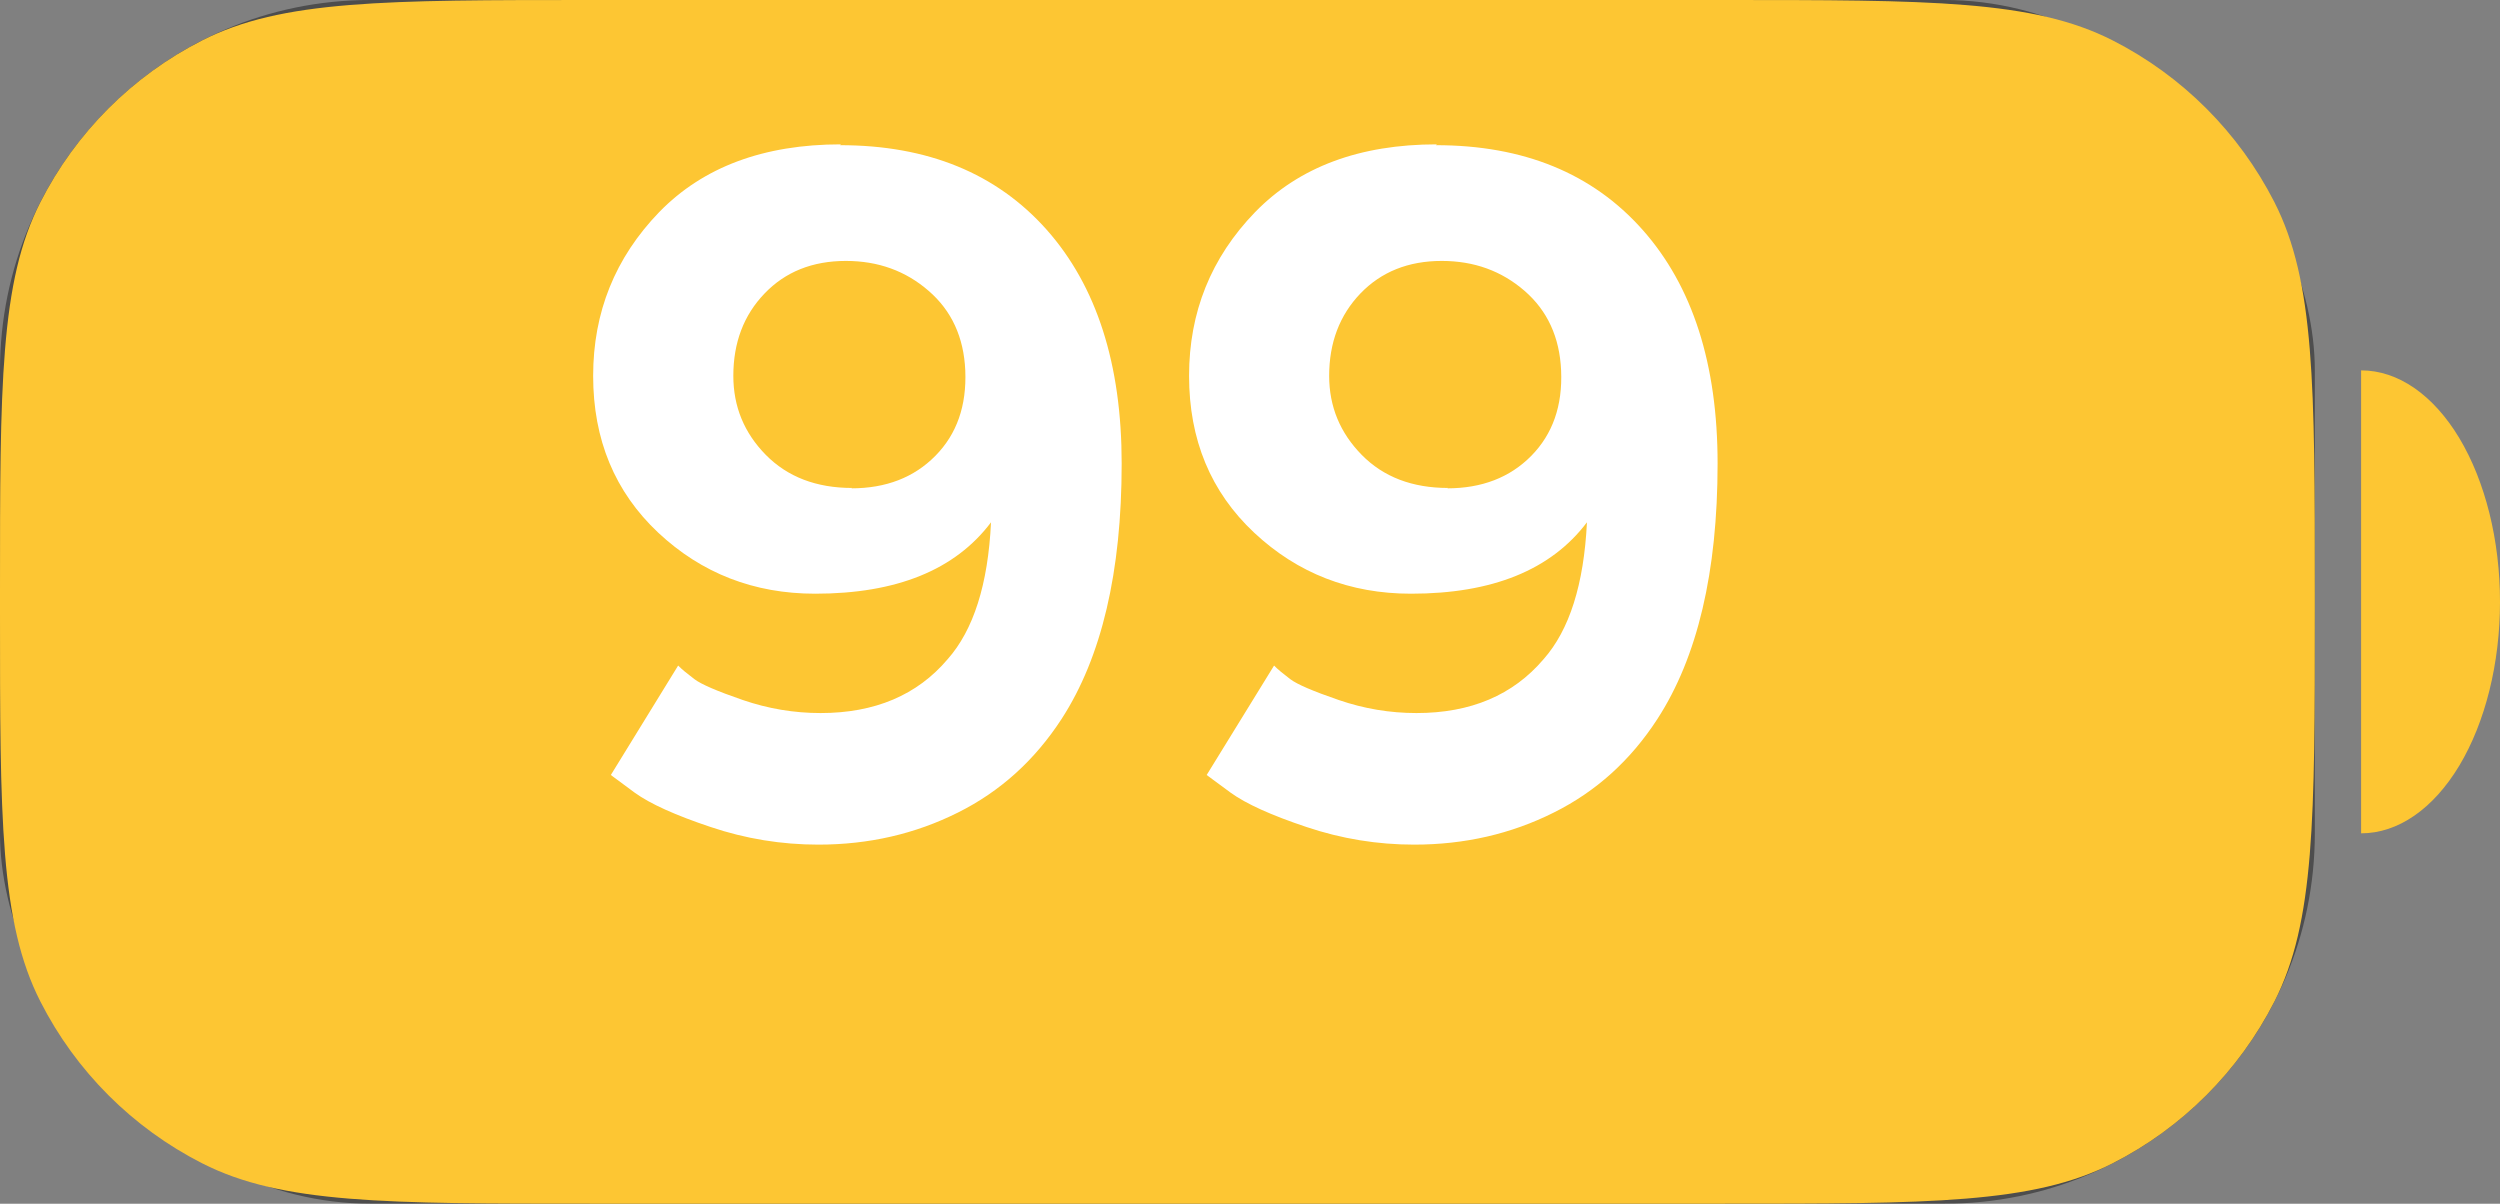
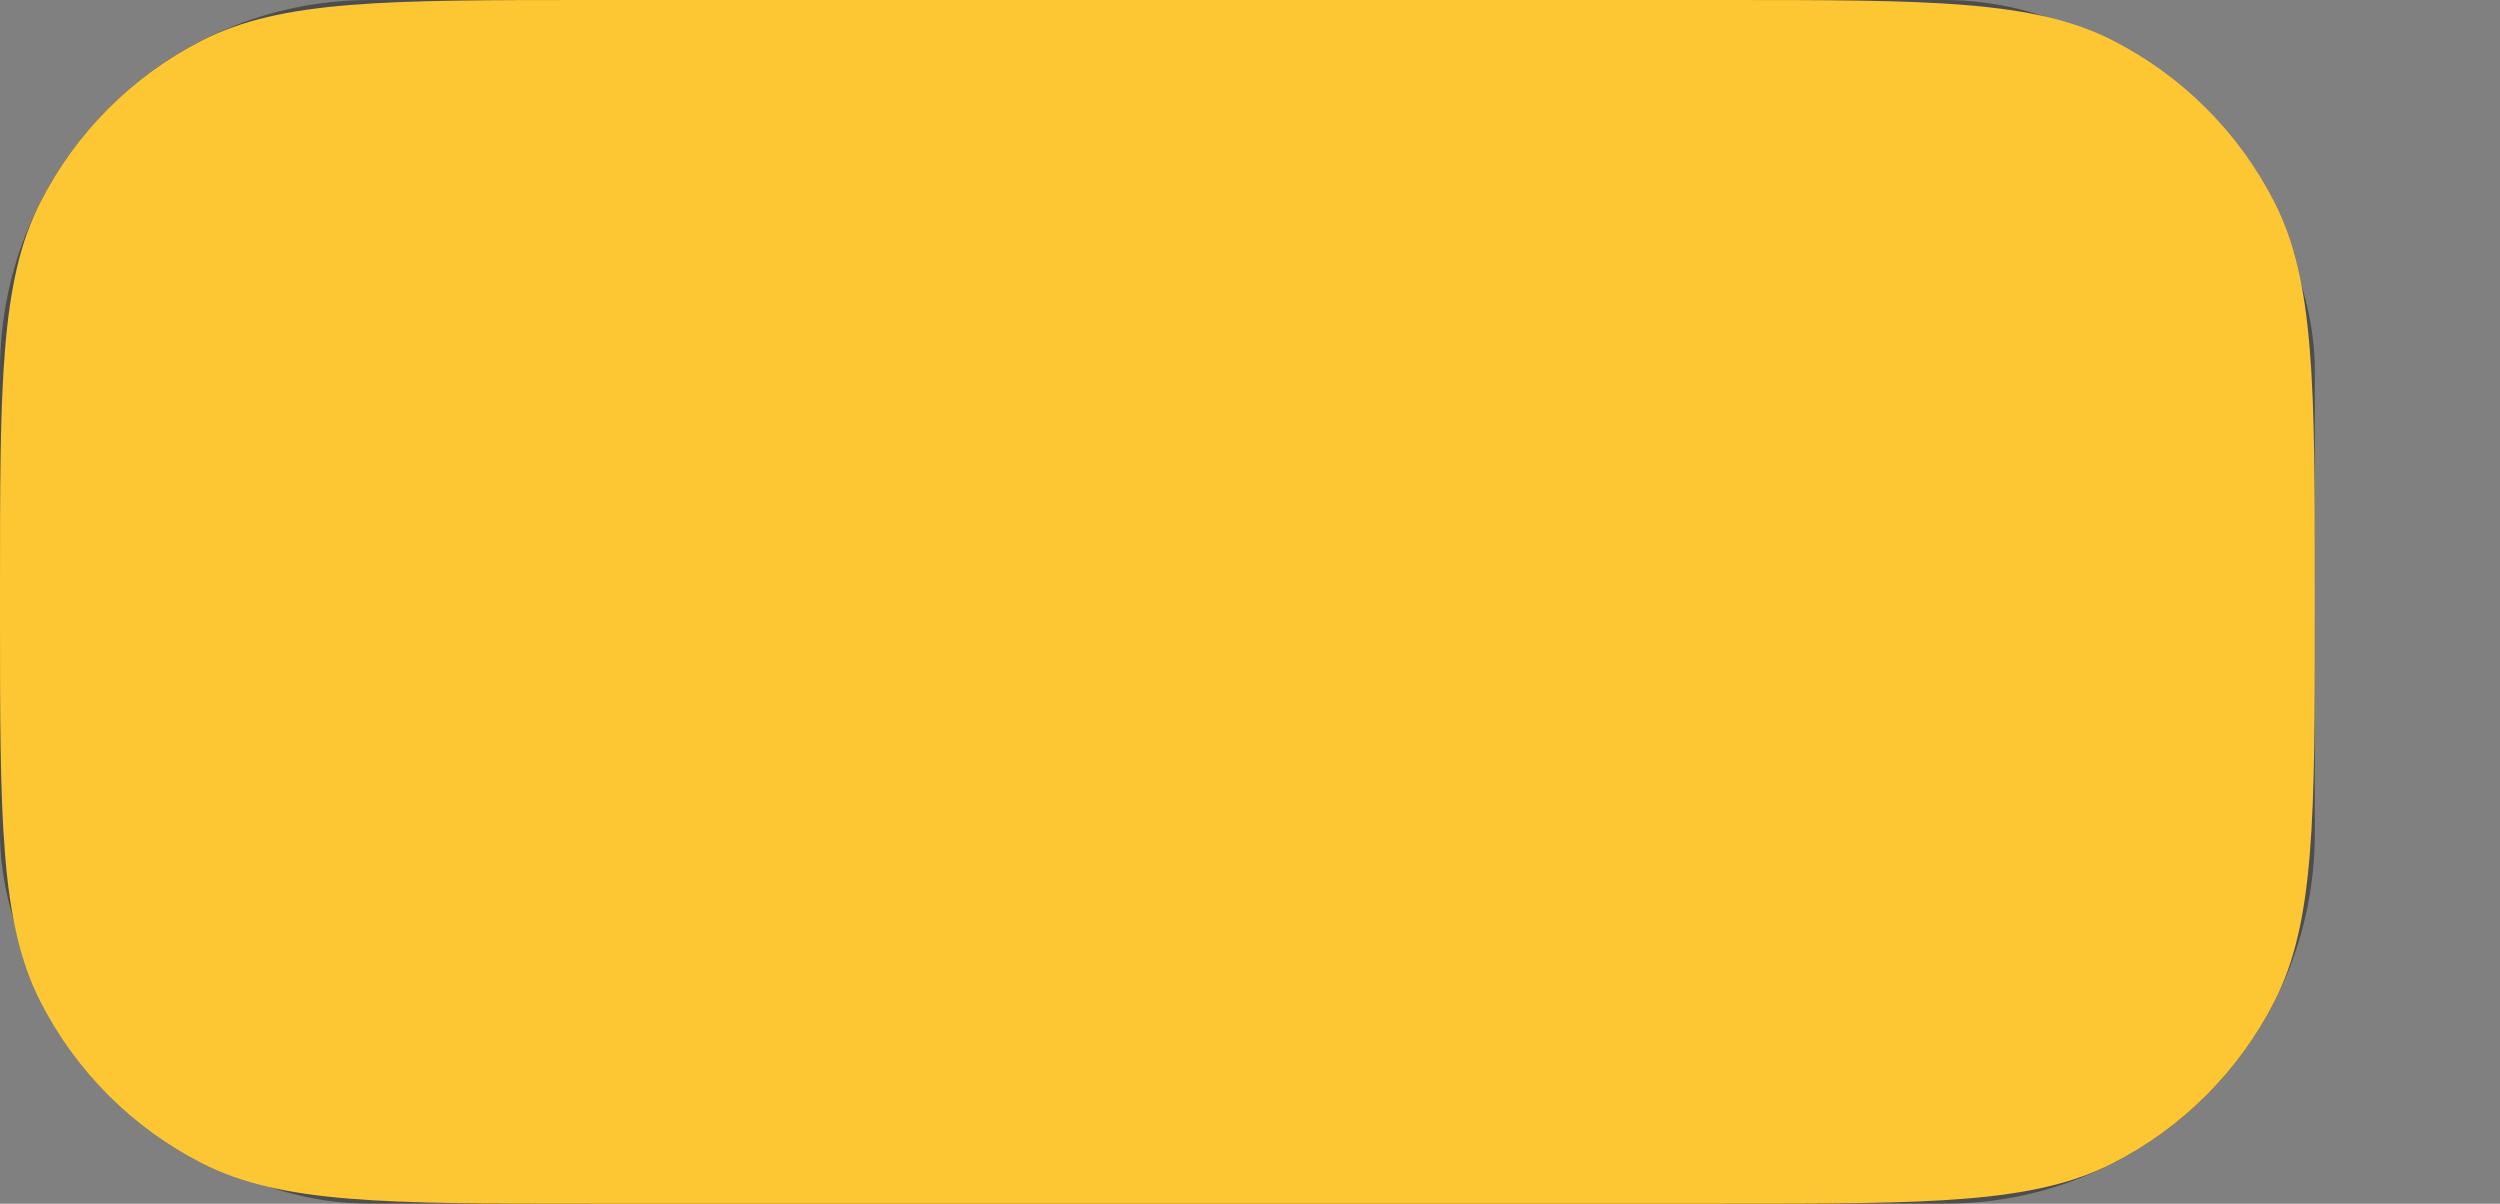
<svg xmlns="http://www.w3.org/2000/svg" width="27" height="13" viewBox="0 0 27 13" fill="none">
  <rect x="0" y="0" width="27" height="13" fill="#808080" stroke="none" />
  <rect width="25" height="13" rx="4" fill="black" fill-opacity="0.4" />
  <path d="M0 6.4C0 4.16 0 3.04 0.436 2.184C0.819 1.431 1.431 0.819 2.184 0.436C3.04 0 4.16 0 6.4 0H18.6C20.84 0 21.96 0 22.816 0.436C23.569 0.819 24.18 1.431 24.564 2.184C25 3.04 25 4.16 25 6.4V6.6C25 8.84 25 9.96 24.564 10.816C24.18 11.569 23.569 12.181 22.816 12.564C21.96 13 20.84 13 18.6 13H6.4C4.16 13 3.04 13 2.184 12.564C1.431 12.181 0.819 11.569 0.436 10.816C0 9.96 0 8.84 0 6.6V6.4Z" fill="#FDC633" />
-   <path d="M25.5 4C25.898 4 26.279 4.263 26.561 4.732C26.842 5.201 27 5.837 27 6.5C27 7.163 26.842 7.799 26.561 8.268C26.279 8.737 25.898 9 25.5 9L25.5 6.5V4Z" fill="#FDC633" />
-   <path d="M9.082 1.559L9.072 1.568C10.02 1.568 10.763 1.873 11.304 2.481C11.844 3.09 12.114 3.932 12.114 5.006C12.114 6.178 11.898 7.097 11.465 7.765C11.175 8.211 10.802 8.548 10.347 8.775C9.884 9.007 9.382 9.122 8.838 9.122C8.441 9.122 8.053 9.059 7.676 8.932C7.295 8.805 7.021 8.681 6.855 8.561L6.597 8.37L7.324 7.188C7.363 7.228 7.422 7.276 7.5 7.335C7.572 7.39 7.746 7.465 8.022 7.56C8.296 7.654 8.576 7.701 8.862 7.701C9.448 7.701 9.906 7.507 10.234 7.12C10.514 6.804 10.671 6.311 10.703 5.641C10.316 6.155 9.683 6.412 8.804 6.412C8.143 6.412 7.578 6.192 7.109 5.753C6.641 5.313 6.406 4.749 6.406 4.059C6.406 3.372 6.644 2.783 7.119 2.291C7.594 1.803 8.249 1.559 9.082 1.559ZM9.204 5.27L9.194 5.274C9.569 5.274 9.871 5.157 10.102 4.923C10.334 4.688 10.441 4.381 10.425 4C10.409 3.642 10.277 3.355 10.029 3.141C9.782 2.926 9.484 2.818 9.136 2.818C8.774 2.818 8.481 2.936 8.257 3.17C8.032 3.404 7.92 3.701 7.92 4.059C7.92 4.391 8.037 4.675 8.271 4.913C8.506 5.151 8.817 5.27 9.204 5.27ZM15.518 1.559L15.508 1.568C16.455 1.568 17.199 1.873 17.739 2.481C18.28 3.09 18.55 3.932 18.55 5.006C18.55 6.178 18.333 7.097 17.9 7.765C17.611 8.211 17.238 8.548 16.782 8.775C16.32 9.007 15.817 9.122 15.273 9.122C14.876 9.122 14.489 9.059 14.111 8.932C13.73 8.805 13.457 8.681 13.291 8.561L13.032 8.37L13.76 7.188C13.799 7.228 13.857 7.276 13.935 7.335C14.007 7.39 14.181 7.465 14.458 7.56C14.731 7.654 15.011 7.701 15.298 7.701C15.884 7.701 16.341 7.507 16.67 7.12C16.95 6.804 17.106 6.311 17.139 5.641C16.751 6.155 16.118 6.412 15.239 6.412C14.579 6.412 14.014 6.192 13.545 5.753C13.076 5.313 12.842 4.749 12.842 4.059C12.842 3.372 13.079 2.783 13.555 2.291C14.03 1.803 14.684 1.559 15.518 1.559ZM15.64 5.27L15.63 5.274C16.004 5.274 16.307 5.157 16.538 4.923C16.769 4.688 16.877 4.381 16.86 4C16.844 3.642 16.712 3.355 16.465 3.141C16.217 2.926 15.92 2.818 15.571 2.818C15.21 2.818 14.917 2.936 14.692 3.17C14.468 3.404 14.355 3.701 14.355 4.059C14.355 4.391 14.473 4.675 14.707 4.913C14.941 5.151 15.252 5.27 15.64 5.27Z" fill="white" />
</svg>